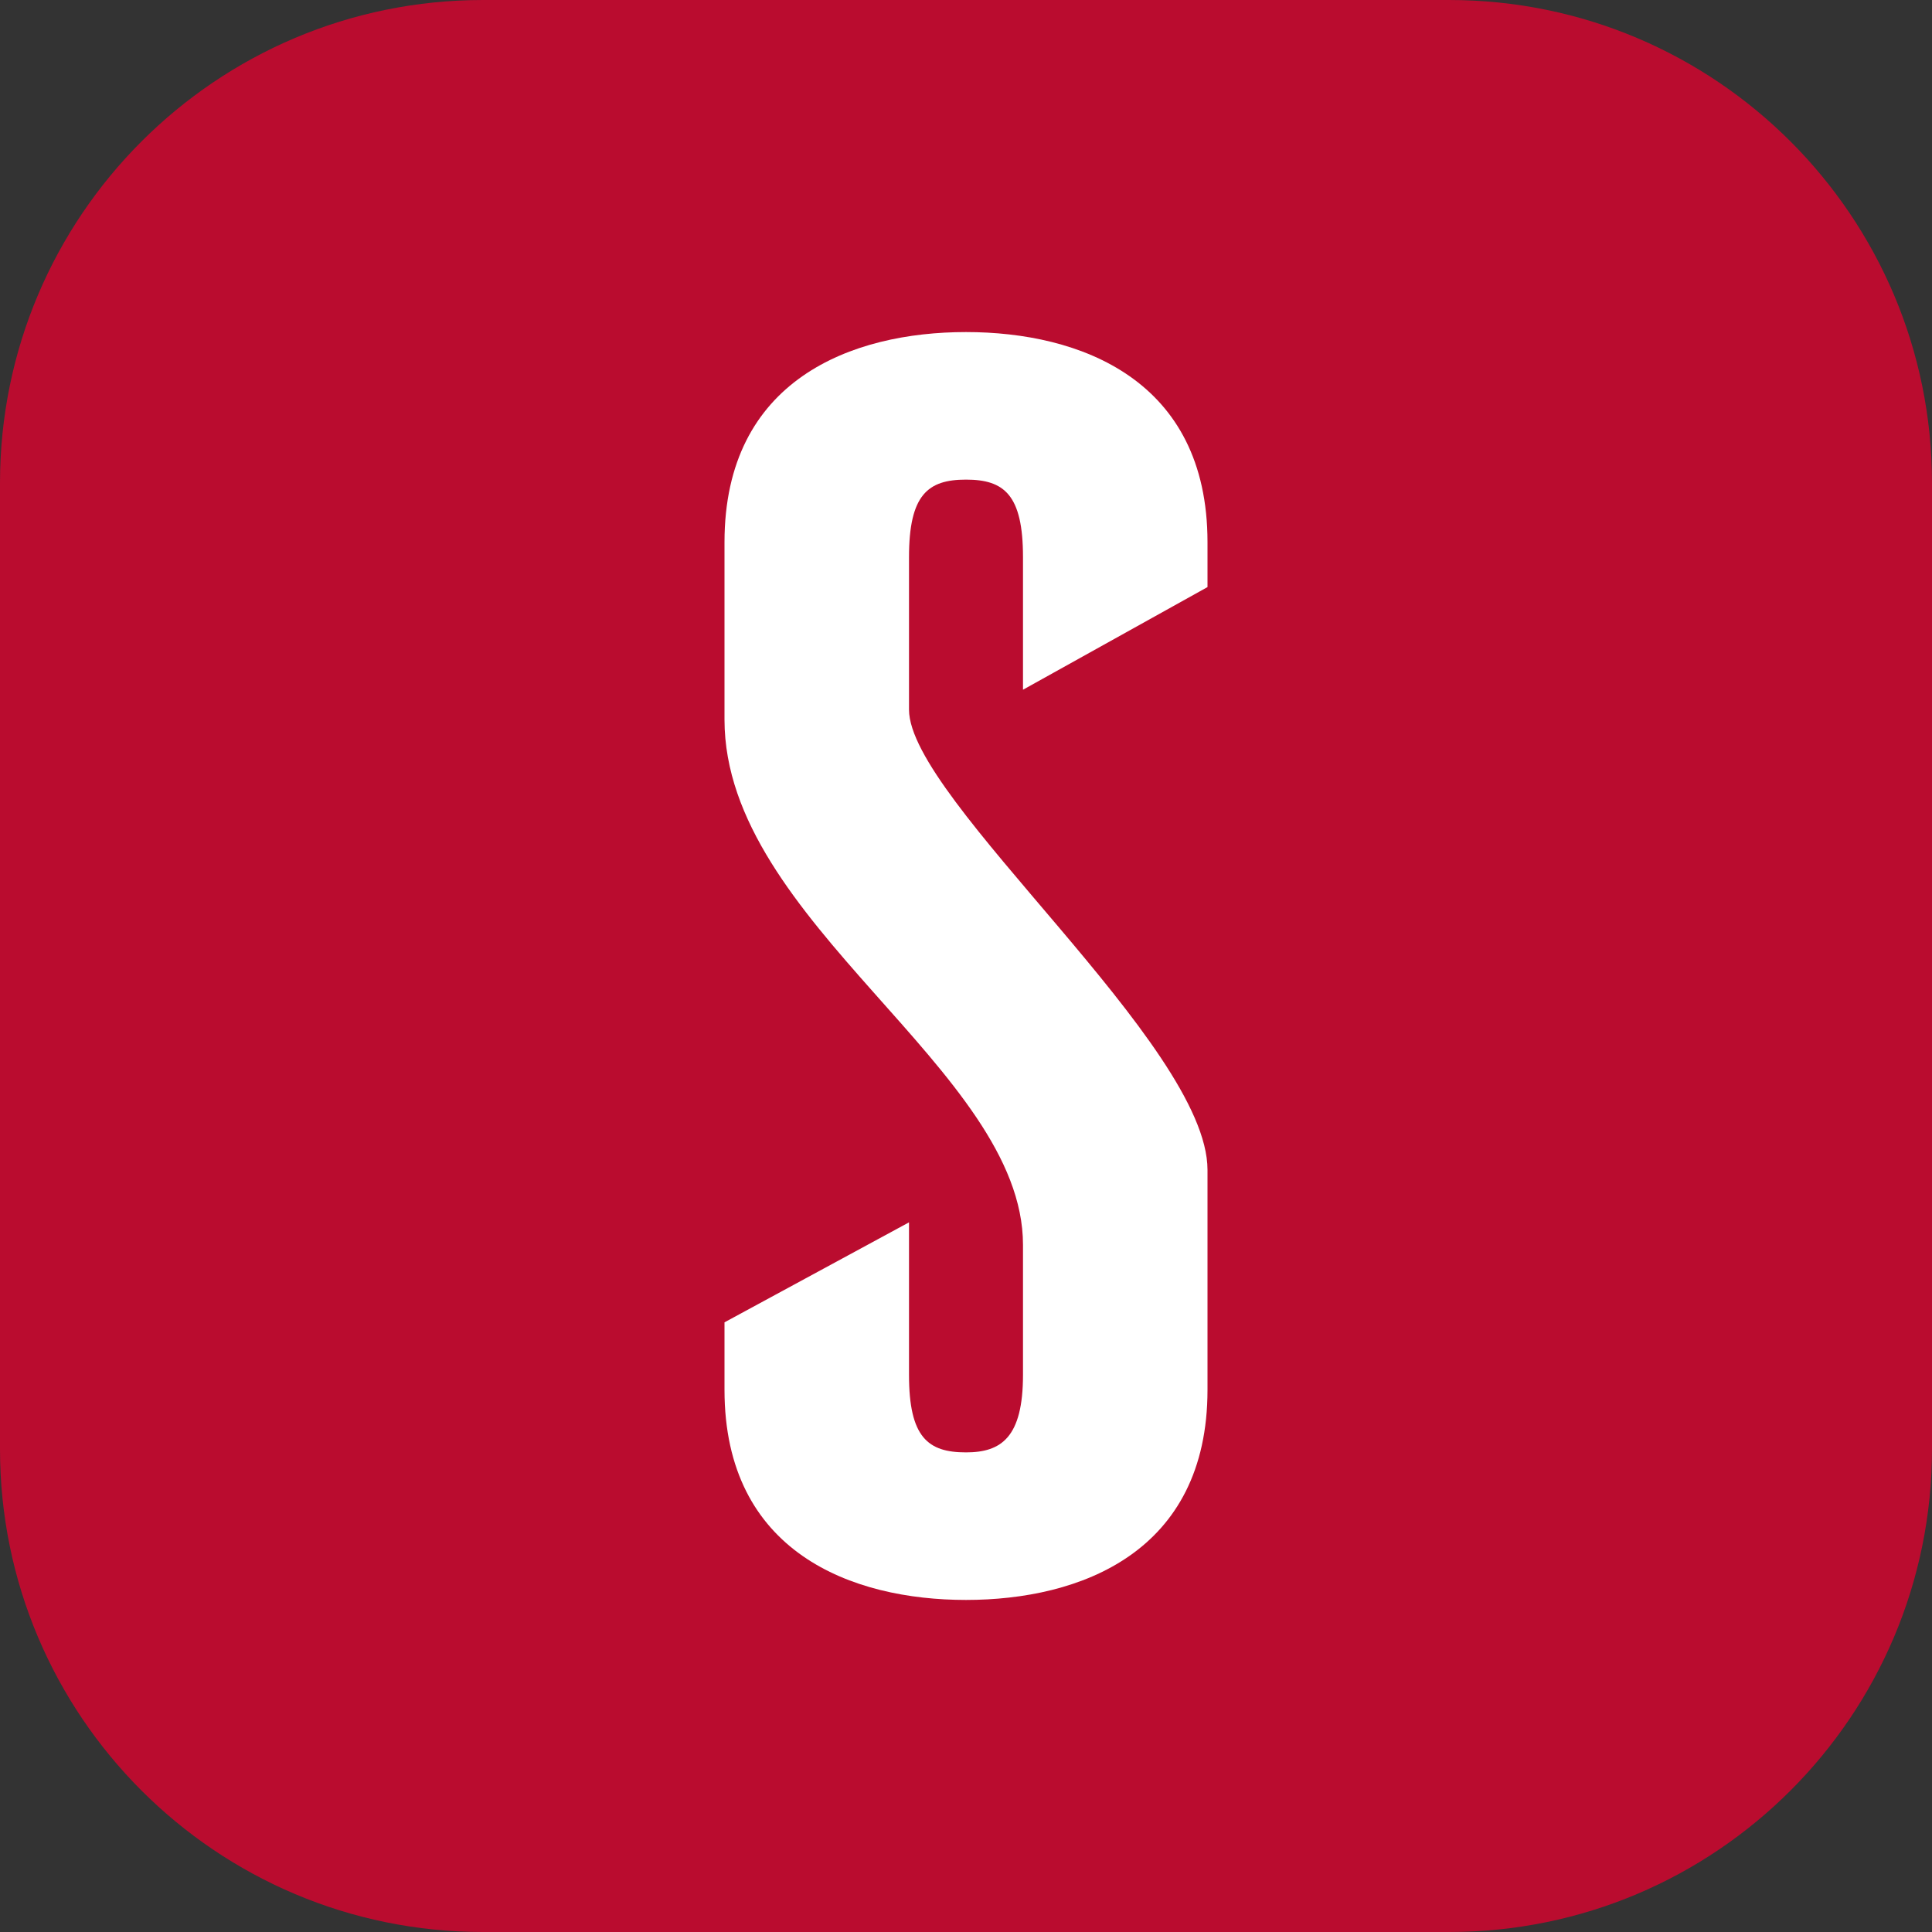
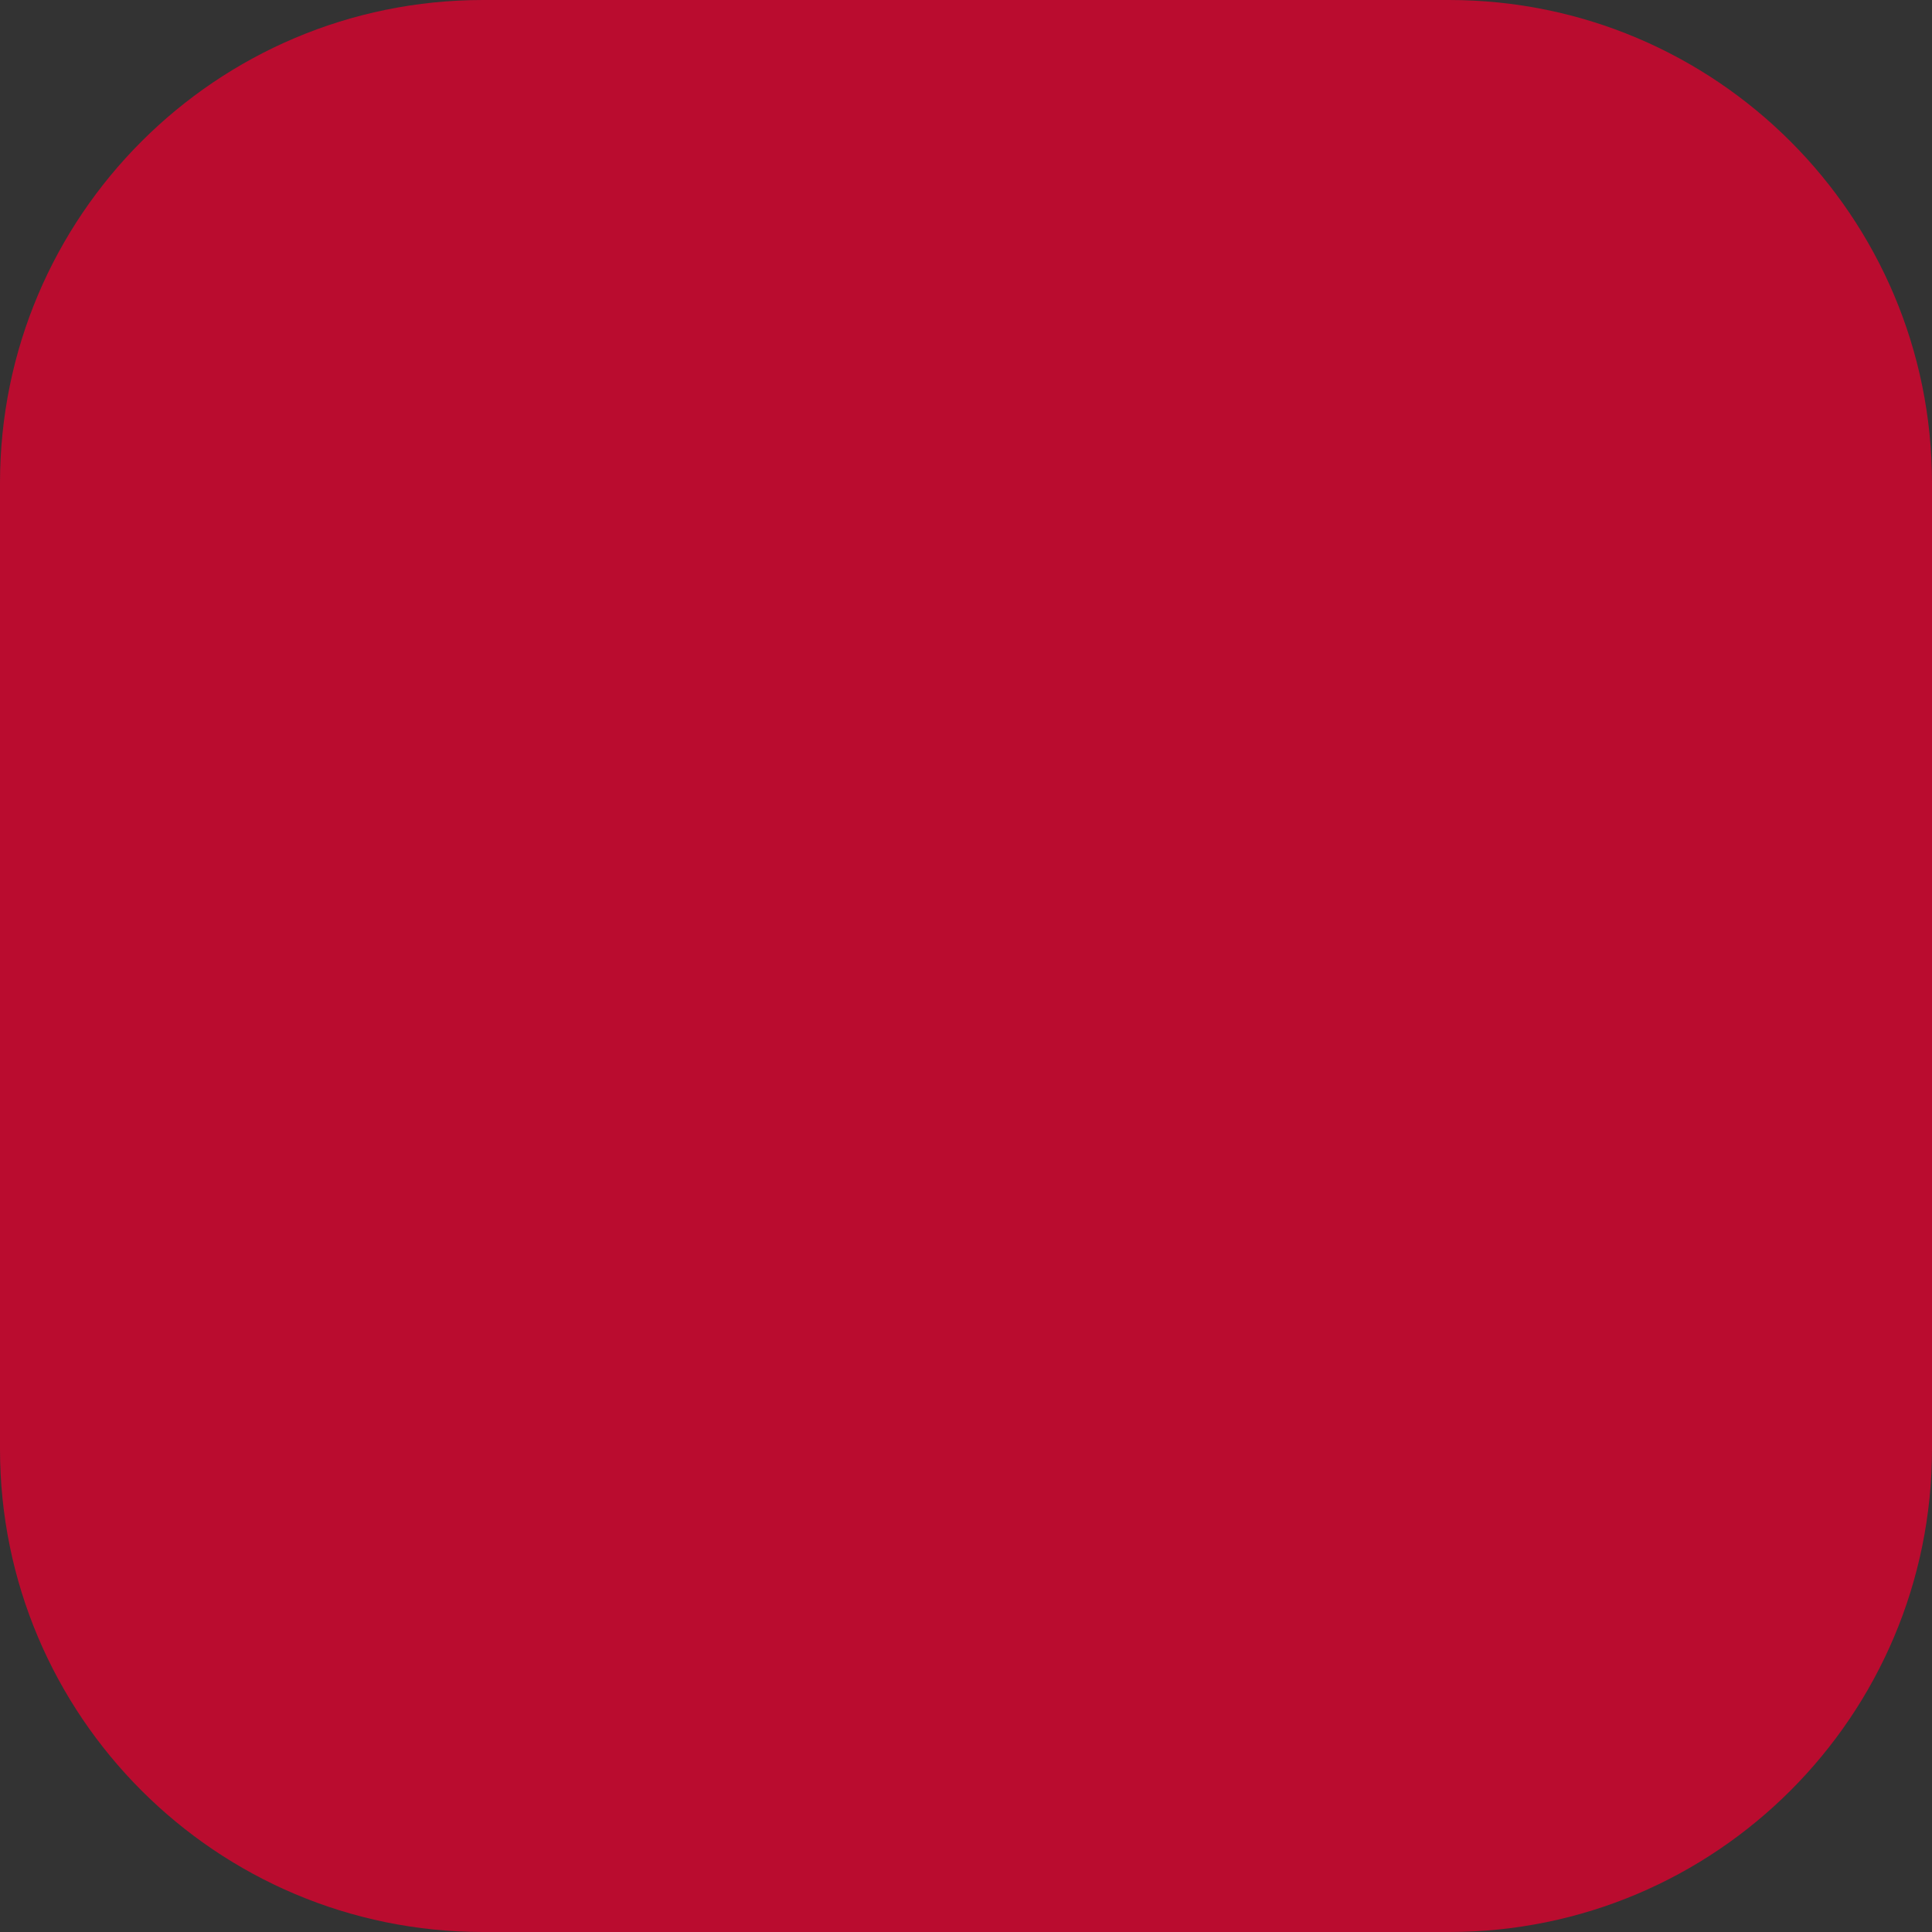
<svg xmlns="http://www.w3.org/2000/svg" width="16" height="16" viewBox="0 0 16 16" fill="none">
  <rect x="0" y="0" width="16" height="16" fill="#333333" stroke="none" />
-   <path d="M12 0H4C1.791 0 0 1.791 0 4V12C0 14.209 1.791 16 4 16H12C14.209 16 16 14.209 16 12V4C16 1.791 14.209 0 12 0Z" fill="#BA0C2F" />
-   <path d="M8.472 5.712V4.614C8.472 4.096 8.315 3.972 8 3.972C7.685 3.972 7.528 4.096 7.528 4.614V5.877C7.528 6.623 10 8.652 10 9.688V11.51C10 12.857 8.944 13.25 8 13.25C7.056 13.25 6 12.857 6 11.51V10.951L7.528 10.123V11.386C7.528 11.904 7.685 12.028 8 12.028C8.292 12.028 8.472 11.904 8.472 11.386V10.309C8.472 8.859 6 7.638 6 5.96V4.49C6 3.143 7.056 2.75 8 2.75C8.944 2.75 10 3.143 10 4.49V4.862L8.472 5.712Z" fill="white" />
+   <path d="M12 0H4C1.791 0 0 1.791 0 4V12C0 14.209 1.791 16 4 16H12C14.209 16 16 14.209 16 12V4C16 1.791 14.209 0 12 0" fill="#BA0C2F" />
</svg>